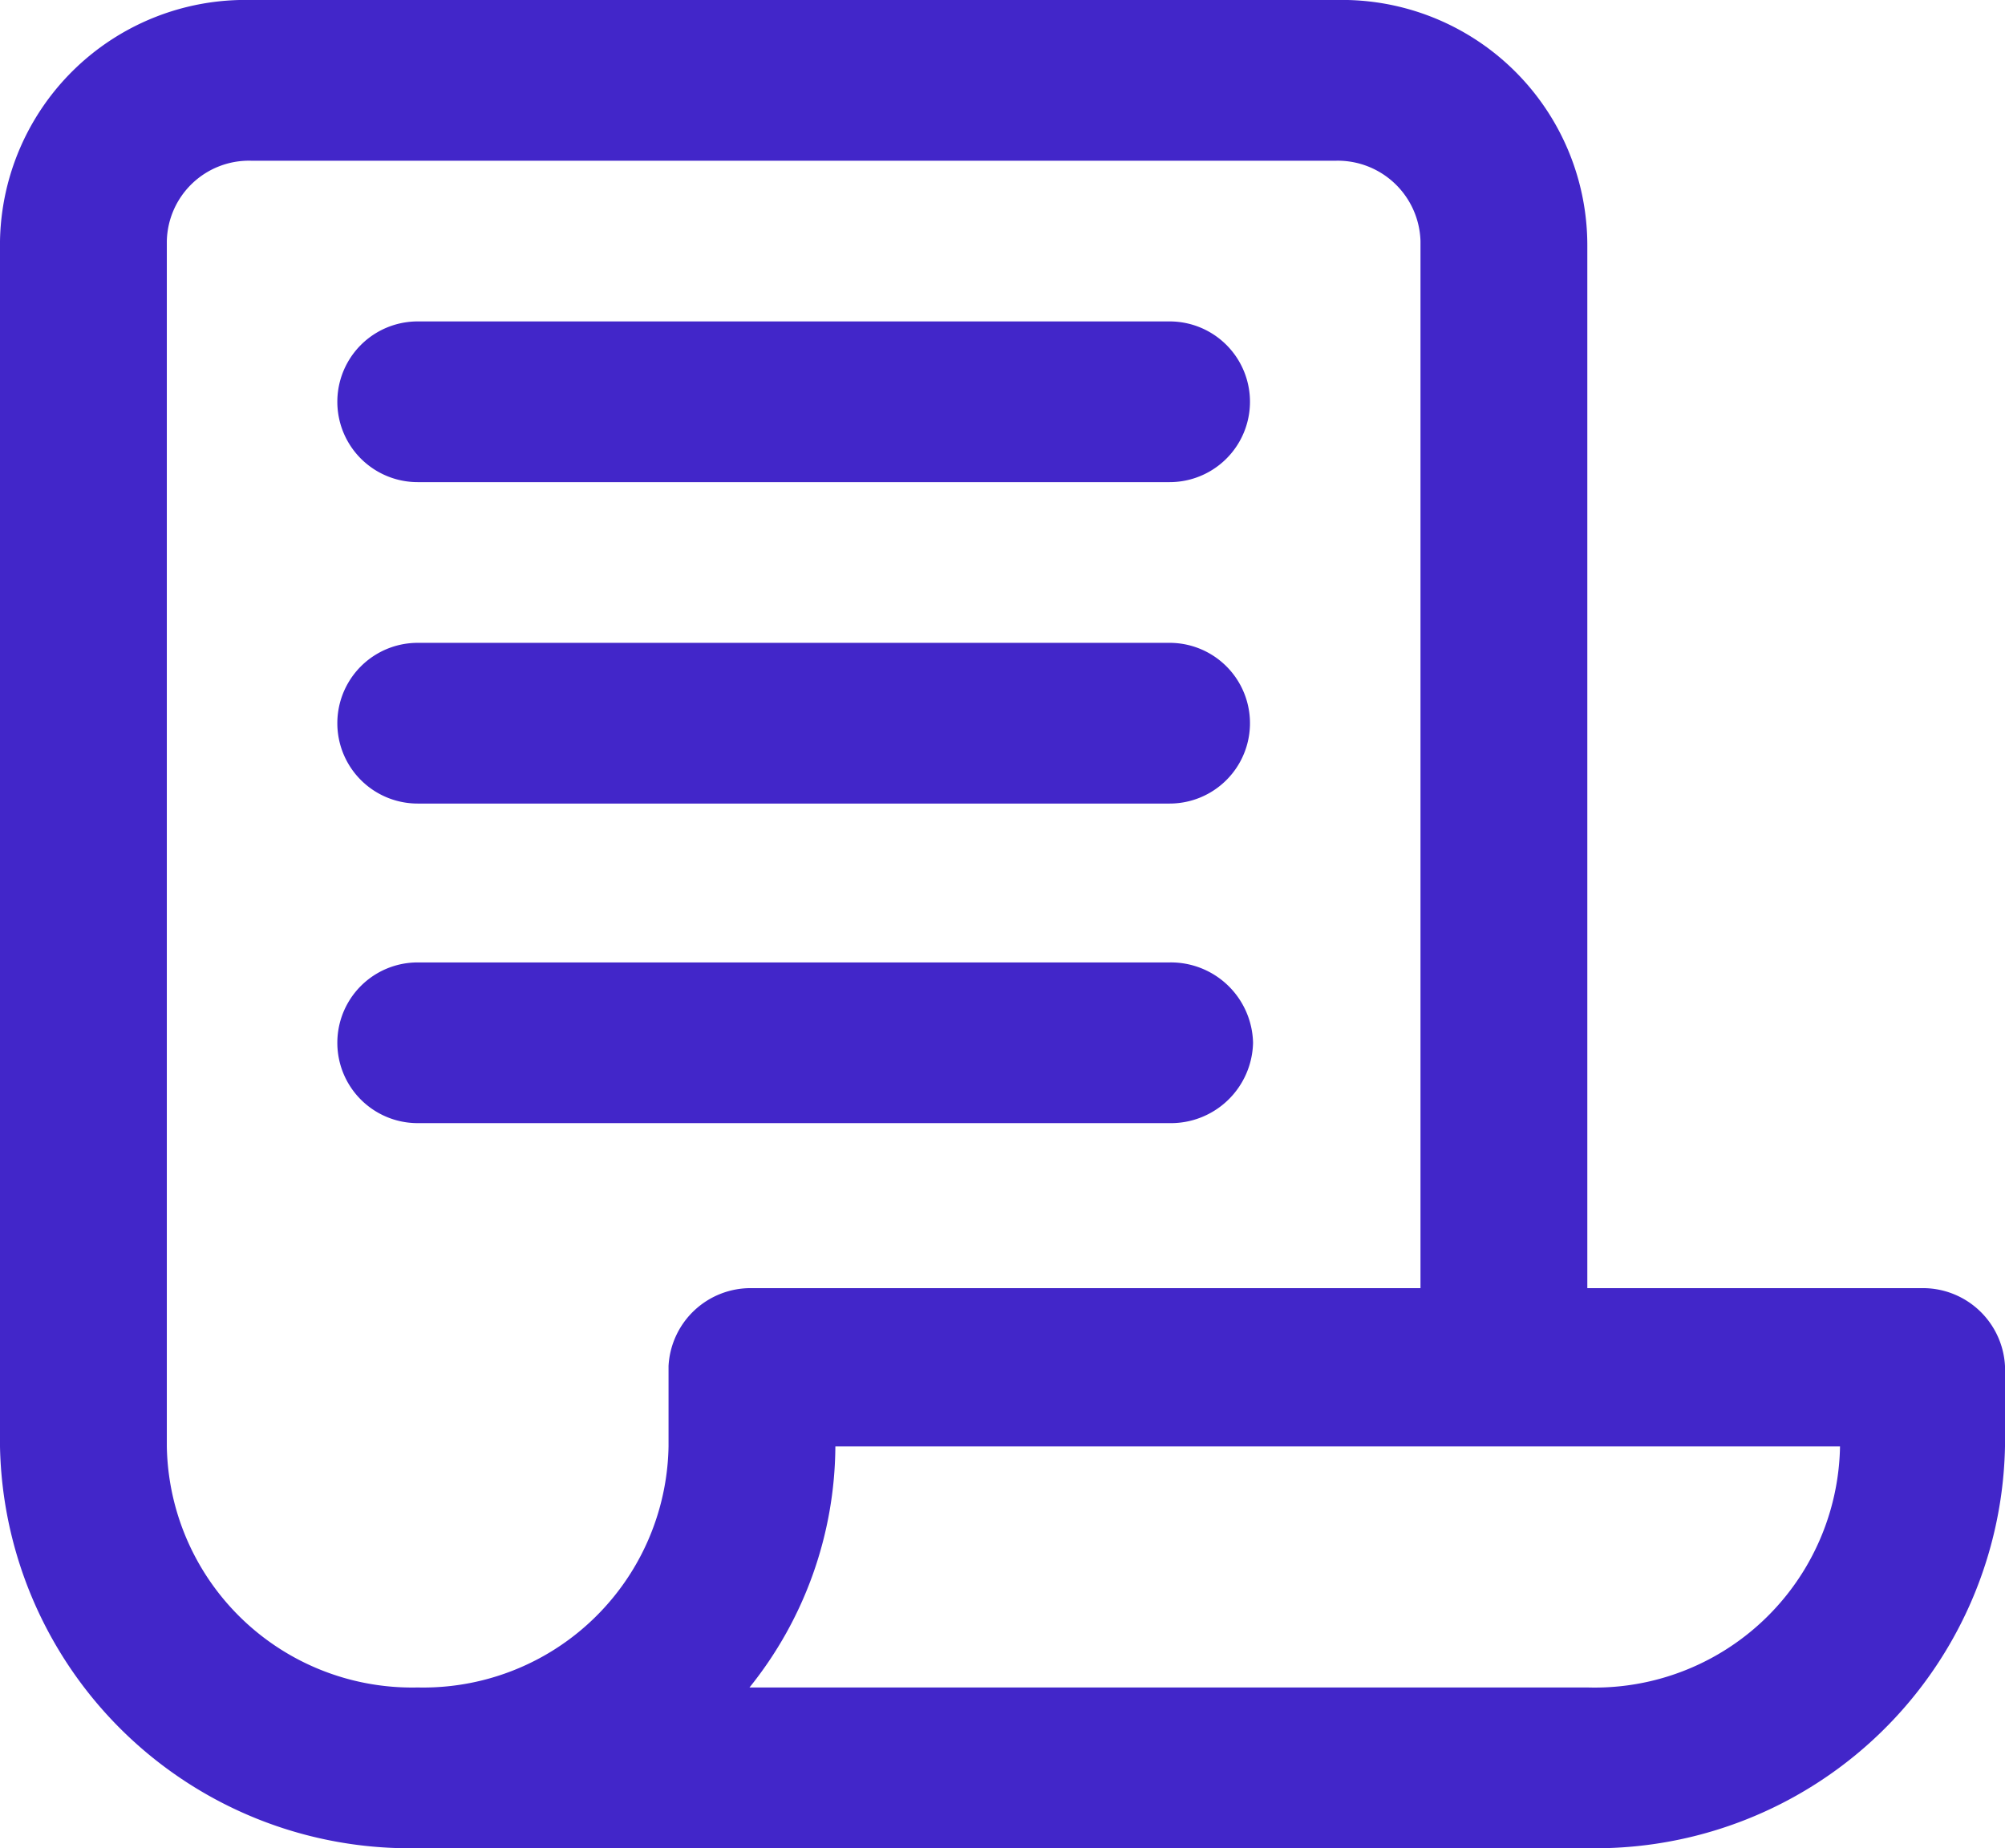
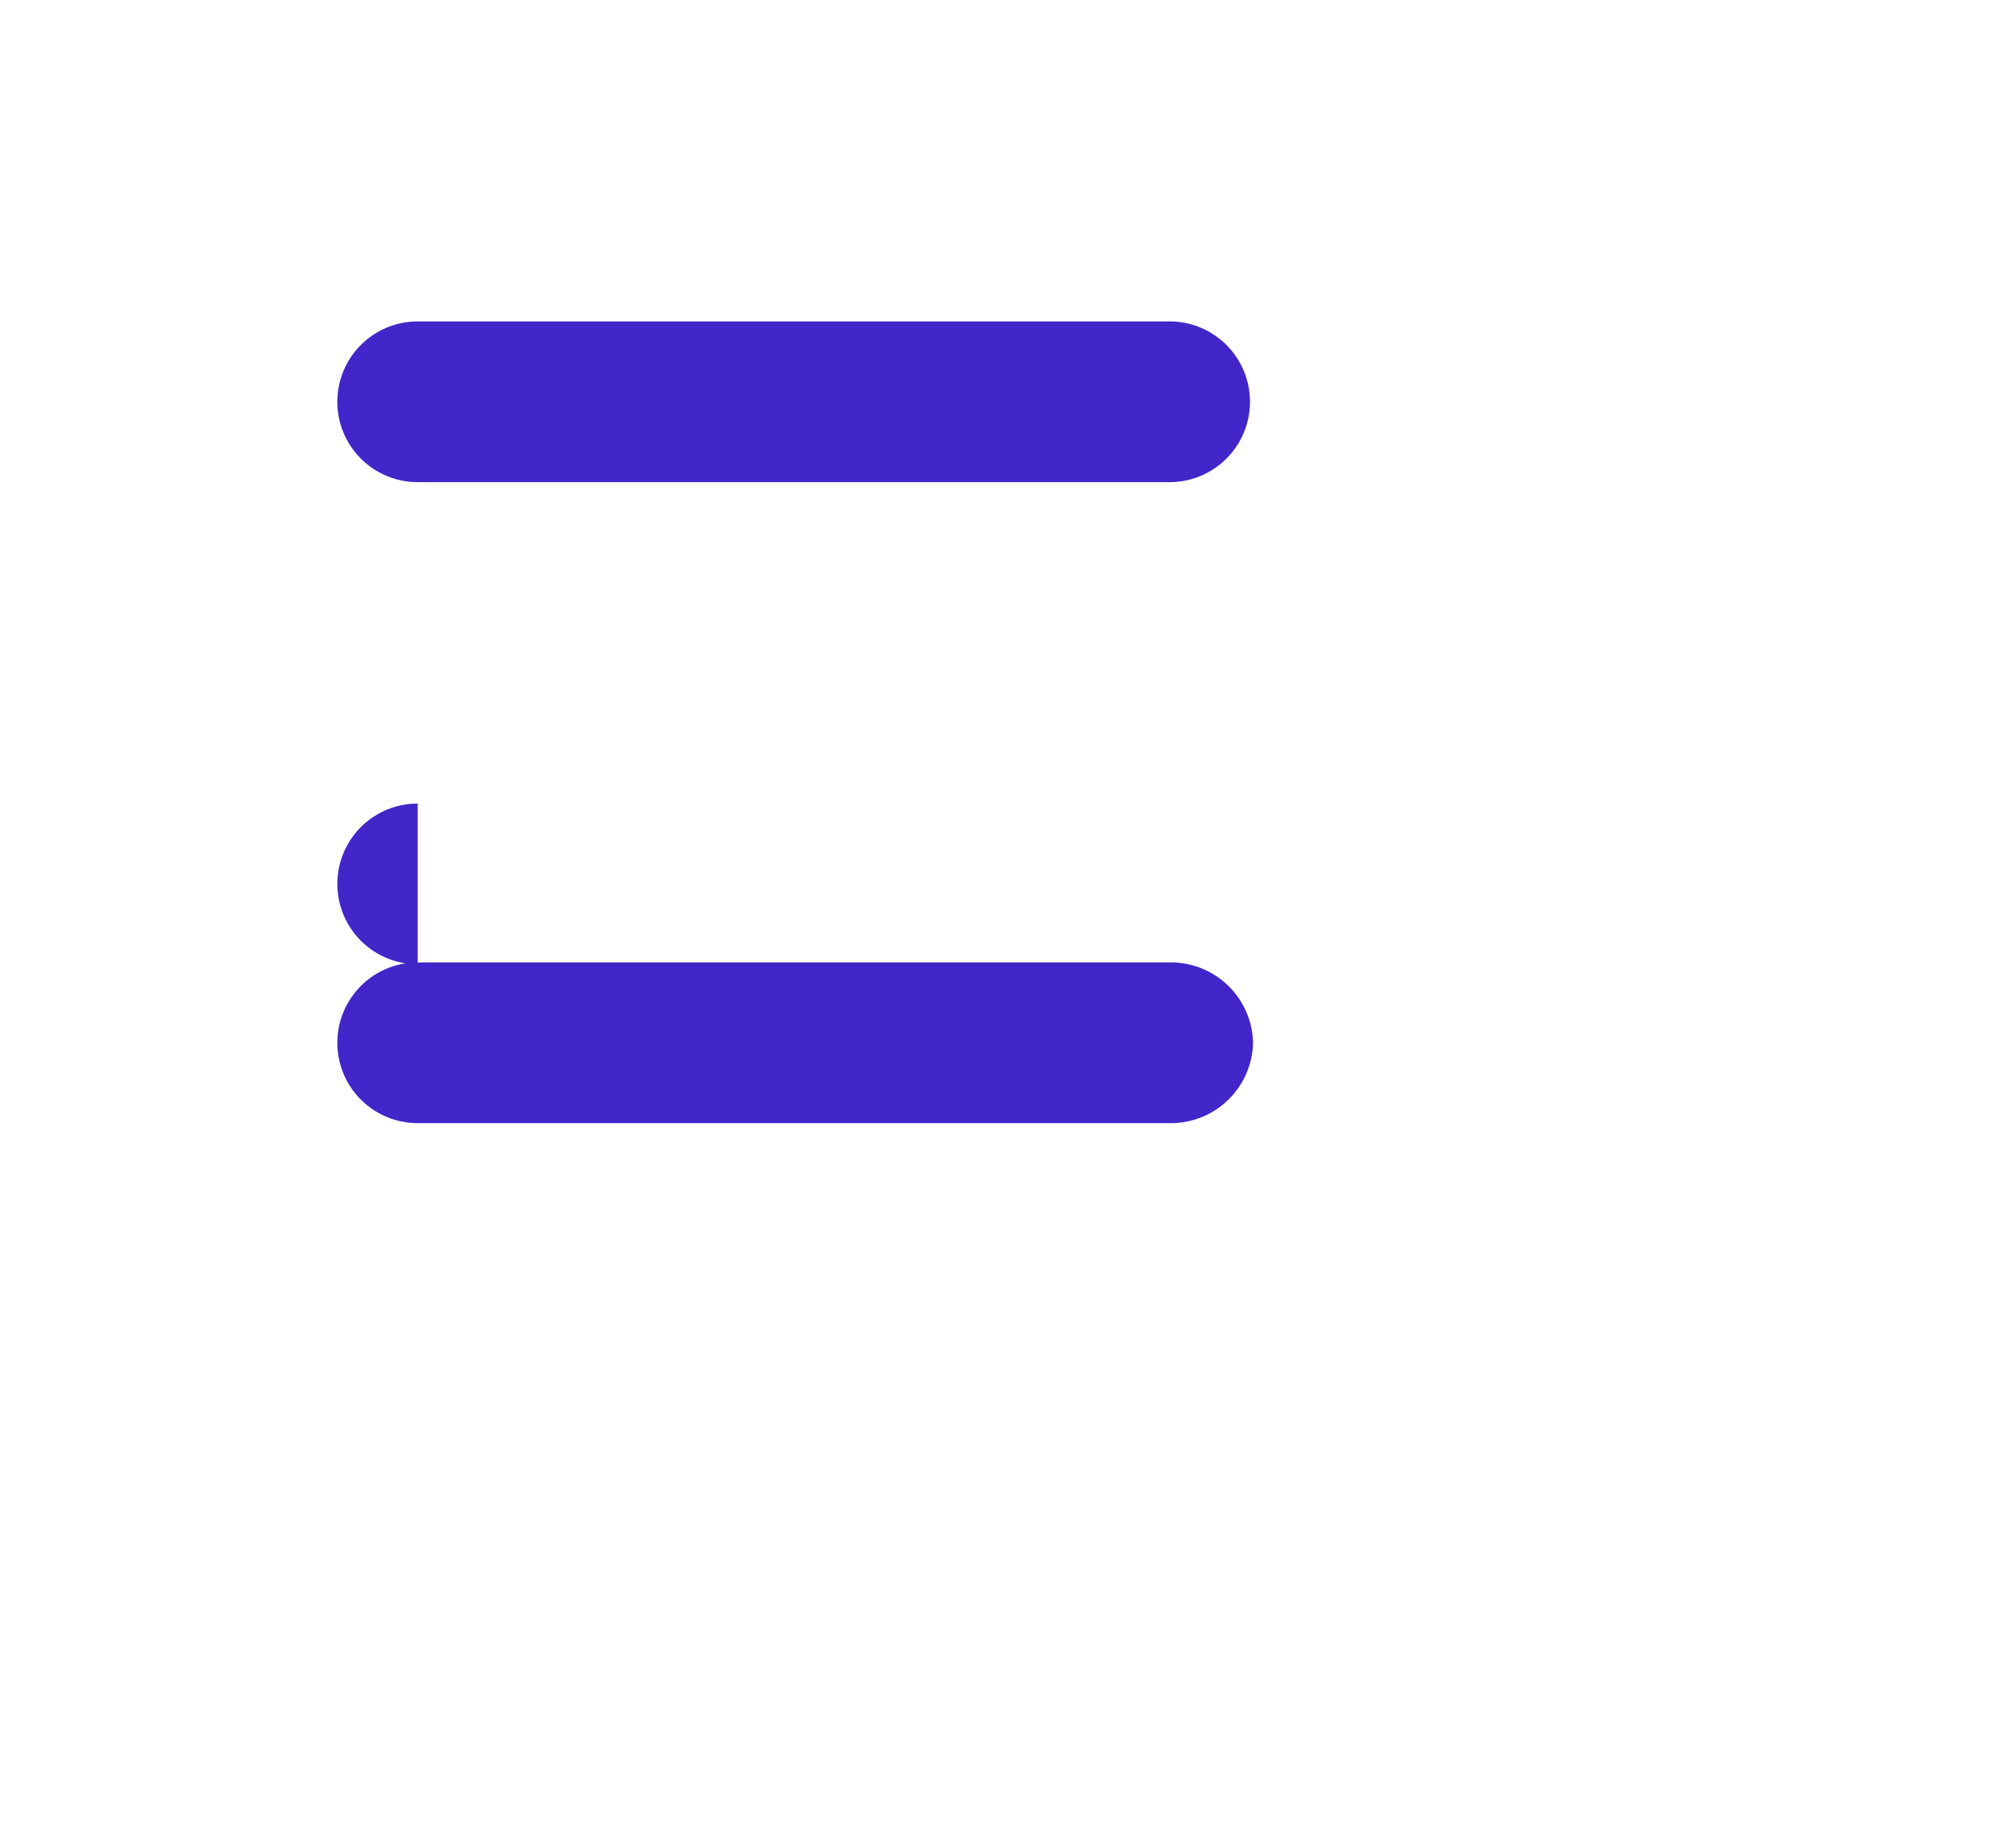
<svg xmlns="http://www.w3.org/2000/svg" viewBox="0 0 32.69 30.13">
  <defs>
    <style>.cls-1{fill:#4226c9;}</style>
  </defs>
  <g id="Layer_2" data-name="Layer 2">
    <g id="Layer_1-2" data-name="Layer 1">
-       <path class="cls-1" d="M31.33,21H25.88v-17A4,4,0,0,0,21.79,0H4.09A4,4,0,0,0,0,3.93V23.58a6.68,6.68,0,0,0,6.81,6.55H25.88a6.68,6.68,0,0,0,6.81-6.55V22.27A1.34,1.34,0,0,0,31.33,21ZM10.9,22.27v1.31a4,4,0,0,1-4.09,3.93,4,4,0,0,1-4.09-3.93V3.93A1.34,1.34,0,0,1,4.09,2.62h17.7a1.35,1.35,0,0,1,1.37,1.31V21H12.26A1.34,1.34,0,0,0,10.9,22.27Zm15,5.24H12.22a6.32,6.32,0,0,0,1.4-3.93H30A4,4,0,0,1,25.88,27.51Z" />
      <path class="cls-1" d="M6.81,7.86H19.07a1.31,1.31,0,1,0,0-2.62H6.81a1.31,1.31,0,1,0,0,2.62Z" />
-       <path class="cls-1" d="M6.81,13.1H19.07a1.31,1.31,0,1,0,0-2.62H6.81a1.31,1.31,0,1,0,0,2.62Z" />
+       <path class="cls-1" d="M6.81,13.1H19.07H6.81a1.31,1.31,0,1,0,0,2.62Z" />
      <path class="cls-1" d="M20.43,17a1.34,1.34,0,0,0-1.36-1.31H6.81a1.31,1.31,0,1,0,0,2.62H19.07A1.34,1.34,0,0,0,20.43,17Z" />
    </g>
  </g>
</svg>